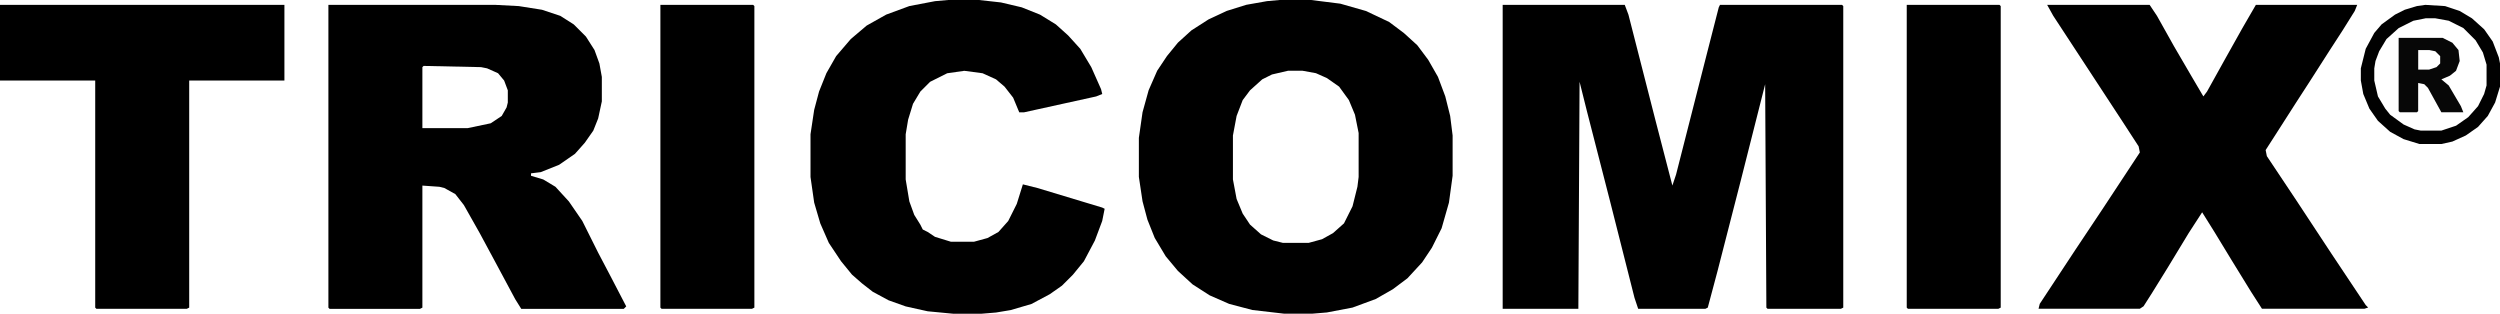
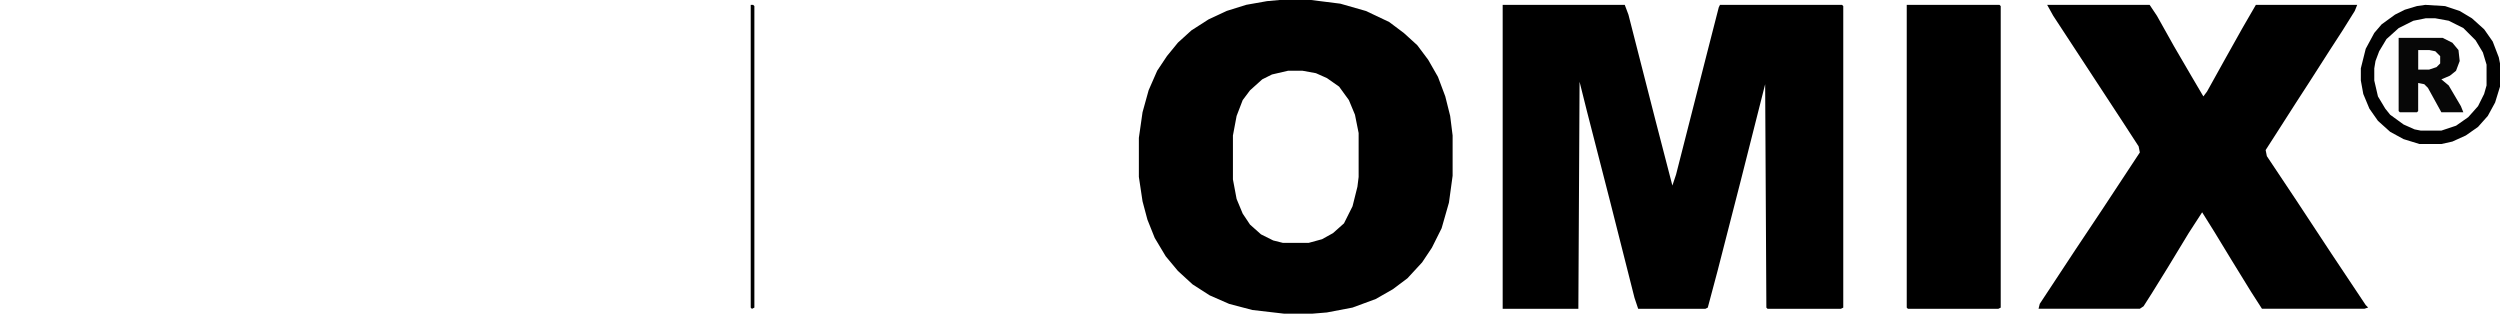
<svg xmlns="http://www.w3.org/2000/svg" id="Layer_1" viewBox="0 0 1280 160.62">
  <defs>
    <style>
      .cls-1 {
        fill: #070707;
      }

      .cls-2 {
        fill: #010101;
      }
    </style>
  </defs>
  <path d="M769.38,2.5h62.5l1.88,5,13.75,53.75,8.75,33.75,1.88-5.62,15.62-61.25,6.25-24.38.62-1.25h62.5l.62.62v154.38l-1.25.62h-37.5l-.62-.62-.62-114.38-12.5,49.38-11.88,46.25-5,18.75-1.25.62h-34.38l-1.88-5.62-12.5-49.38-11.88-46.25-3.75-15-.62,116.25h-38.75V2.5Z" />
-   <path d="M168.12,2.5h85.62l11.88.62,11.88,1.88,9.38,3.12,6.88,4.38,6.25,6.25,4.38,6.88,2.5,6.88,1.25,6.88v12.5l-1.88,8.75-2.5,6.25-4.38,6.25-5,5.62-8.12,5.62-9.38,3.75-5,.62v1.25l6.25,1.88,6.25,3.75,6.88,7.5,6.88,10,8.12,16.25,6.25,11.88,8.12,15.62-1.25,1.25h-52.5l-3.12-5-9.38-17.5-8.75-16.25-8.12-14.38-4.38-5.62-5.62-3.12-2.5-.62-8.75-.62v62.5l-1.25.62h-46.25l-.62-.62V2.5ZM216.88,33.75l-.62.62v31.25h23.12l11.88-2.5,5.62-3.75,2.5-4.38.62-2.5v-6.25l-1.88-5-3.12-3.75-5.62-2.5-3.12-.62-29.38-.62Z" />
  <path d="M655.62,0h15.62l15,1.88,13.12,3.75,11.88,5.62,7.5,5.62,6.88,6.25,5.62,7.5,5,8.75,3.75,10,2.5,10,1.25,10v20.62l-1.88,13.75-3.75,13.12-5,10-5,7.5-7.5,8.12-7.5,5.62-8.75,5-11.88,4.38-13.12,2.5-7.5.62h-14.38l-16.25-1.88-11.88-3.12-10-4.38-8.75-5.62-7.5-6.88-6.25-7.5-5.62-9.38-3.75-9.38-2.5-9.38-1.88-12.5v-20l1.88-13.12,3.12-11.25,4.38-10,5-7.5,5.62-6.88,6.88-6.25,8.75-5.62,9.38-4.38,10-3.12,10.62-1.88,6.88-.62ZM659.38,36.25l-8.12,1.88-5,2.5-6.25,5.62-3.75,5-3.12,8.12-1.88,10v22.5l1.88,10,3.12,7.5,3.75,5.62,5.62,5,6.25,3.12,5,1.25h13.12l6.88-1.88,5.62-3.12,5.62-5,4.38-8.75,2.5-10,.62-5v-22.5l-1.88-9.38-3.12-7.5-5-6.88-6.25-4.38-5.62-2.5-6.88-1.25h-7.5Z" />
  <path d="M1048.12,2.5h52.5l3.75,5.62,8.75,15.62,8.75,15,6.25,10.62,1.88-2.5,9.38-16.88,8.75-15.62,6.88-11.88h51.88l-1.25,3.12-6.25,10-6.88,10.62-10,15.62-6.88,10.62-10,15.62-5.62,8.75.62,3.12,15,22.5,18.12,27.5,17.5,26.25,1.25,1.25-1.88.62h-52.5l-5.62-8.75-10-16.25-8.75-14.38-6.25-10-6.88,10.62-10.62,17.5-8.12,13.12-4.38,6.88-1.88,1.25h-51.88l.62-2.5,18.12-27.5,13.75-20.62,18.12-27.5,1.25-1.88-.62-3.12-8.12-12.5-35.62-54.38-3.12-5.62Z" />
-   <path d="M485.62,0h15.62l11.25,1.25,10.62,2.5,9.38,3.75,8.12,5,6.25,5.62,6.25,6.88,5.62,9.38,5,11.25.62,2.5-3.12,1.25-36.88,8.12h-2.5l-3.12-7.5-4.38-5.62-4.38-3.75-6.88-3.12-9.38-1.25-8.75,1.25-8.75,4.38-5,5-3.75,6.25-2.5,8.12-1.25,7.5v23.12l1.88,11.25,2.5,6.88,3.12,5,1.25,2.5,2.5,1.25,3.75,2.5,8.12,2.5h11.88l6.88-1.88,5.62-3.12,5-5.62,4.38-8.75,3.12-10,7.5,1.88,33.12,10,1.25.62-1.25,6.25-3.75,10-5.62,10.62-5.62,6.88-5.62,5.62-6.25,4.38-9.38,5-10.62,3.12-7.5,1.25-7.5.62h-14.38l-13.12-1.25-11.25-2.5-8.75-3.12-8.12-4.38-5.62-4.38-5-4.38-5.62-6.88-6.25-9.38-4.38-10-3.12-10.62-1.88-13.12v-21.88l1.88-12.5,2.5-9.38,3.75-9.38,5-8.75,7.5-8.75,8.12-6.88,10-5.62,11.88-4.38,13.12-2.5,6.88-.62Z" />
-   <path d="M0,2.5h145.62v38.75h-48.75v116.25l-1.25.62h-46.25l-.62-.62V41.25H0V2.5Z" />
  <path d="M976.25,2.5h47.5l.62.62v154.38l-1.25.62h-46.25l-.62-.62V2.5Z" />
-   <path d="M338.12,2.5h47.5l.62.62v154.38l-1.25.62h-46.25l-.62-.62V2.5Z" />
+   <path d="M338.12,2.5h47.5l.62.62v154.38l-1.25.62l-.62-.62V2.5Z" />
  <path class="cls-2" d="M1241.88,2.5l10,.62,7.5,2.5,6.25,3.75,6.25,5.62,4.38,6.25,3.12,8.12.62,3.12v11.88l-2.5,8.12-3.75,6.88-5,5.62-6.25,4.38-6.88,3.12-5.62,1.25h-11.25l-8.12-2.5-6.88-3.75-6.25-5.62-4.38-6.25-3.12-7.5-1.25-6.88v-6.25l2.5-10,4.38-8.12,3.75-4.38,6.88-5,5-2.5,6.25-1.88,4.38-.62ZM1241.88,9.38l-6.25,1.25-7.5,3.75-6.25,5.62-3.75,6.25-1.88,5-.62,3.75v6.25l1.88,8.12,3.75,6.25,2.5,3.12,6.88,5,5.62,2.5,3.12.62h10.62l7.5-2.5,6.25-4.38,5-5.62,3.12-6.25,1.25-4.38v-10.62l-1.88-6.25-3.75-6.25-6.25-6.25-7.5-3.75-6.88-1.25h-5Z" />
  <path class="cls-1" d="M1228.12,19.38h22.5l5,2.5,3.12,3.75.62,5.62-1.88,5-3.12,2.5-4.38,1.88,3.75,3.12,6.25,10.62,1.25,3.12h-11.25l-6.88-12.5-1.88-1.88-3.12-.62v14.38l-.62.62h-8.75l-.62-.62V19.38ZM1238.12,25.62v10h5.62l3.75-1.25,1.88-1.88v-3.75l-2.5-2.5-3.12-.62h-5.62Z" />
</svg>